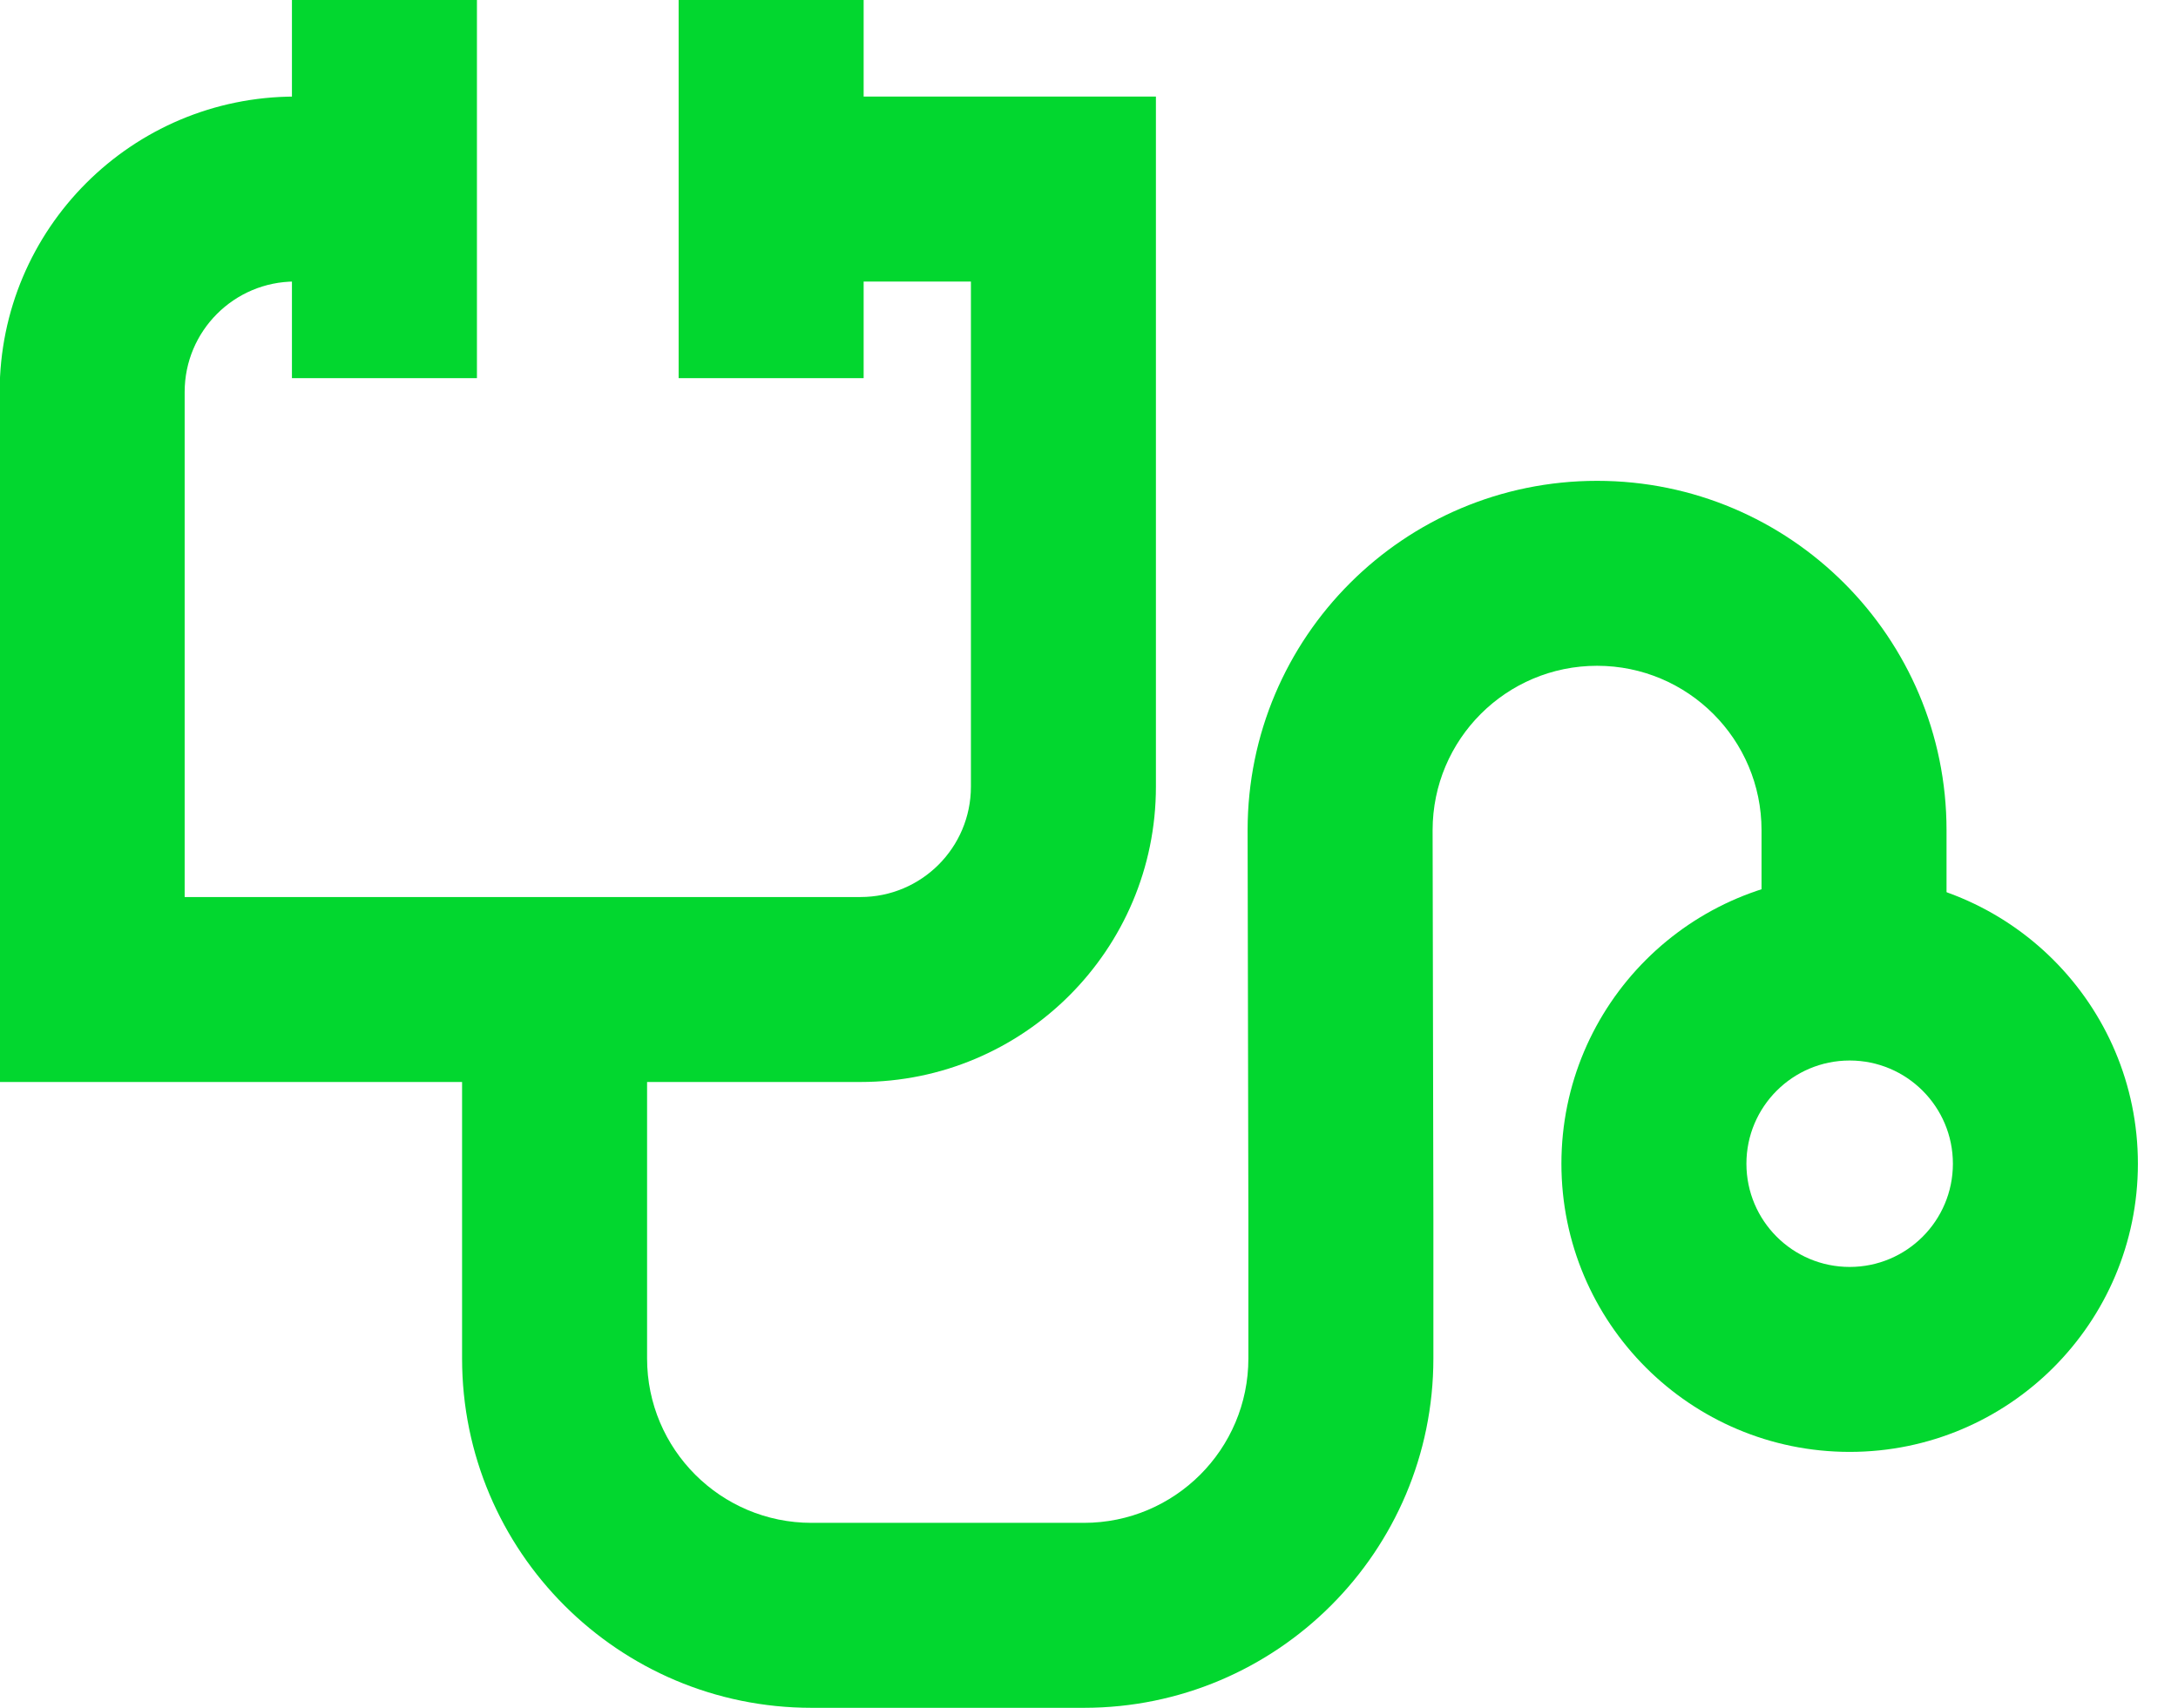
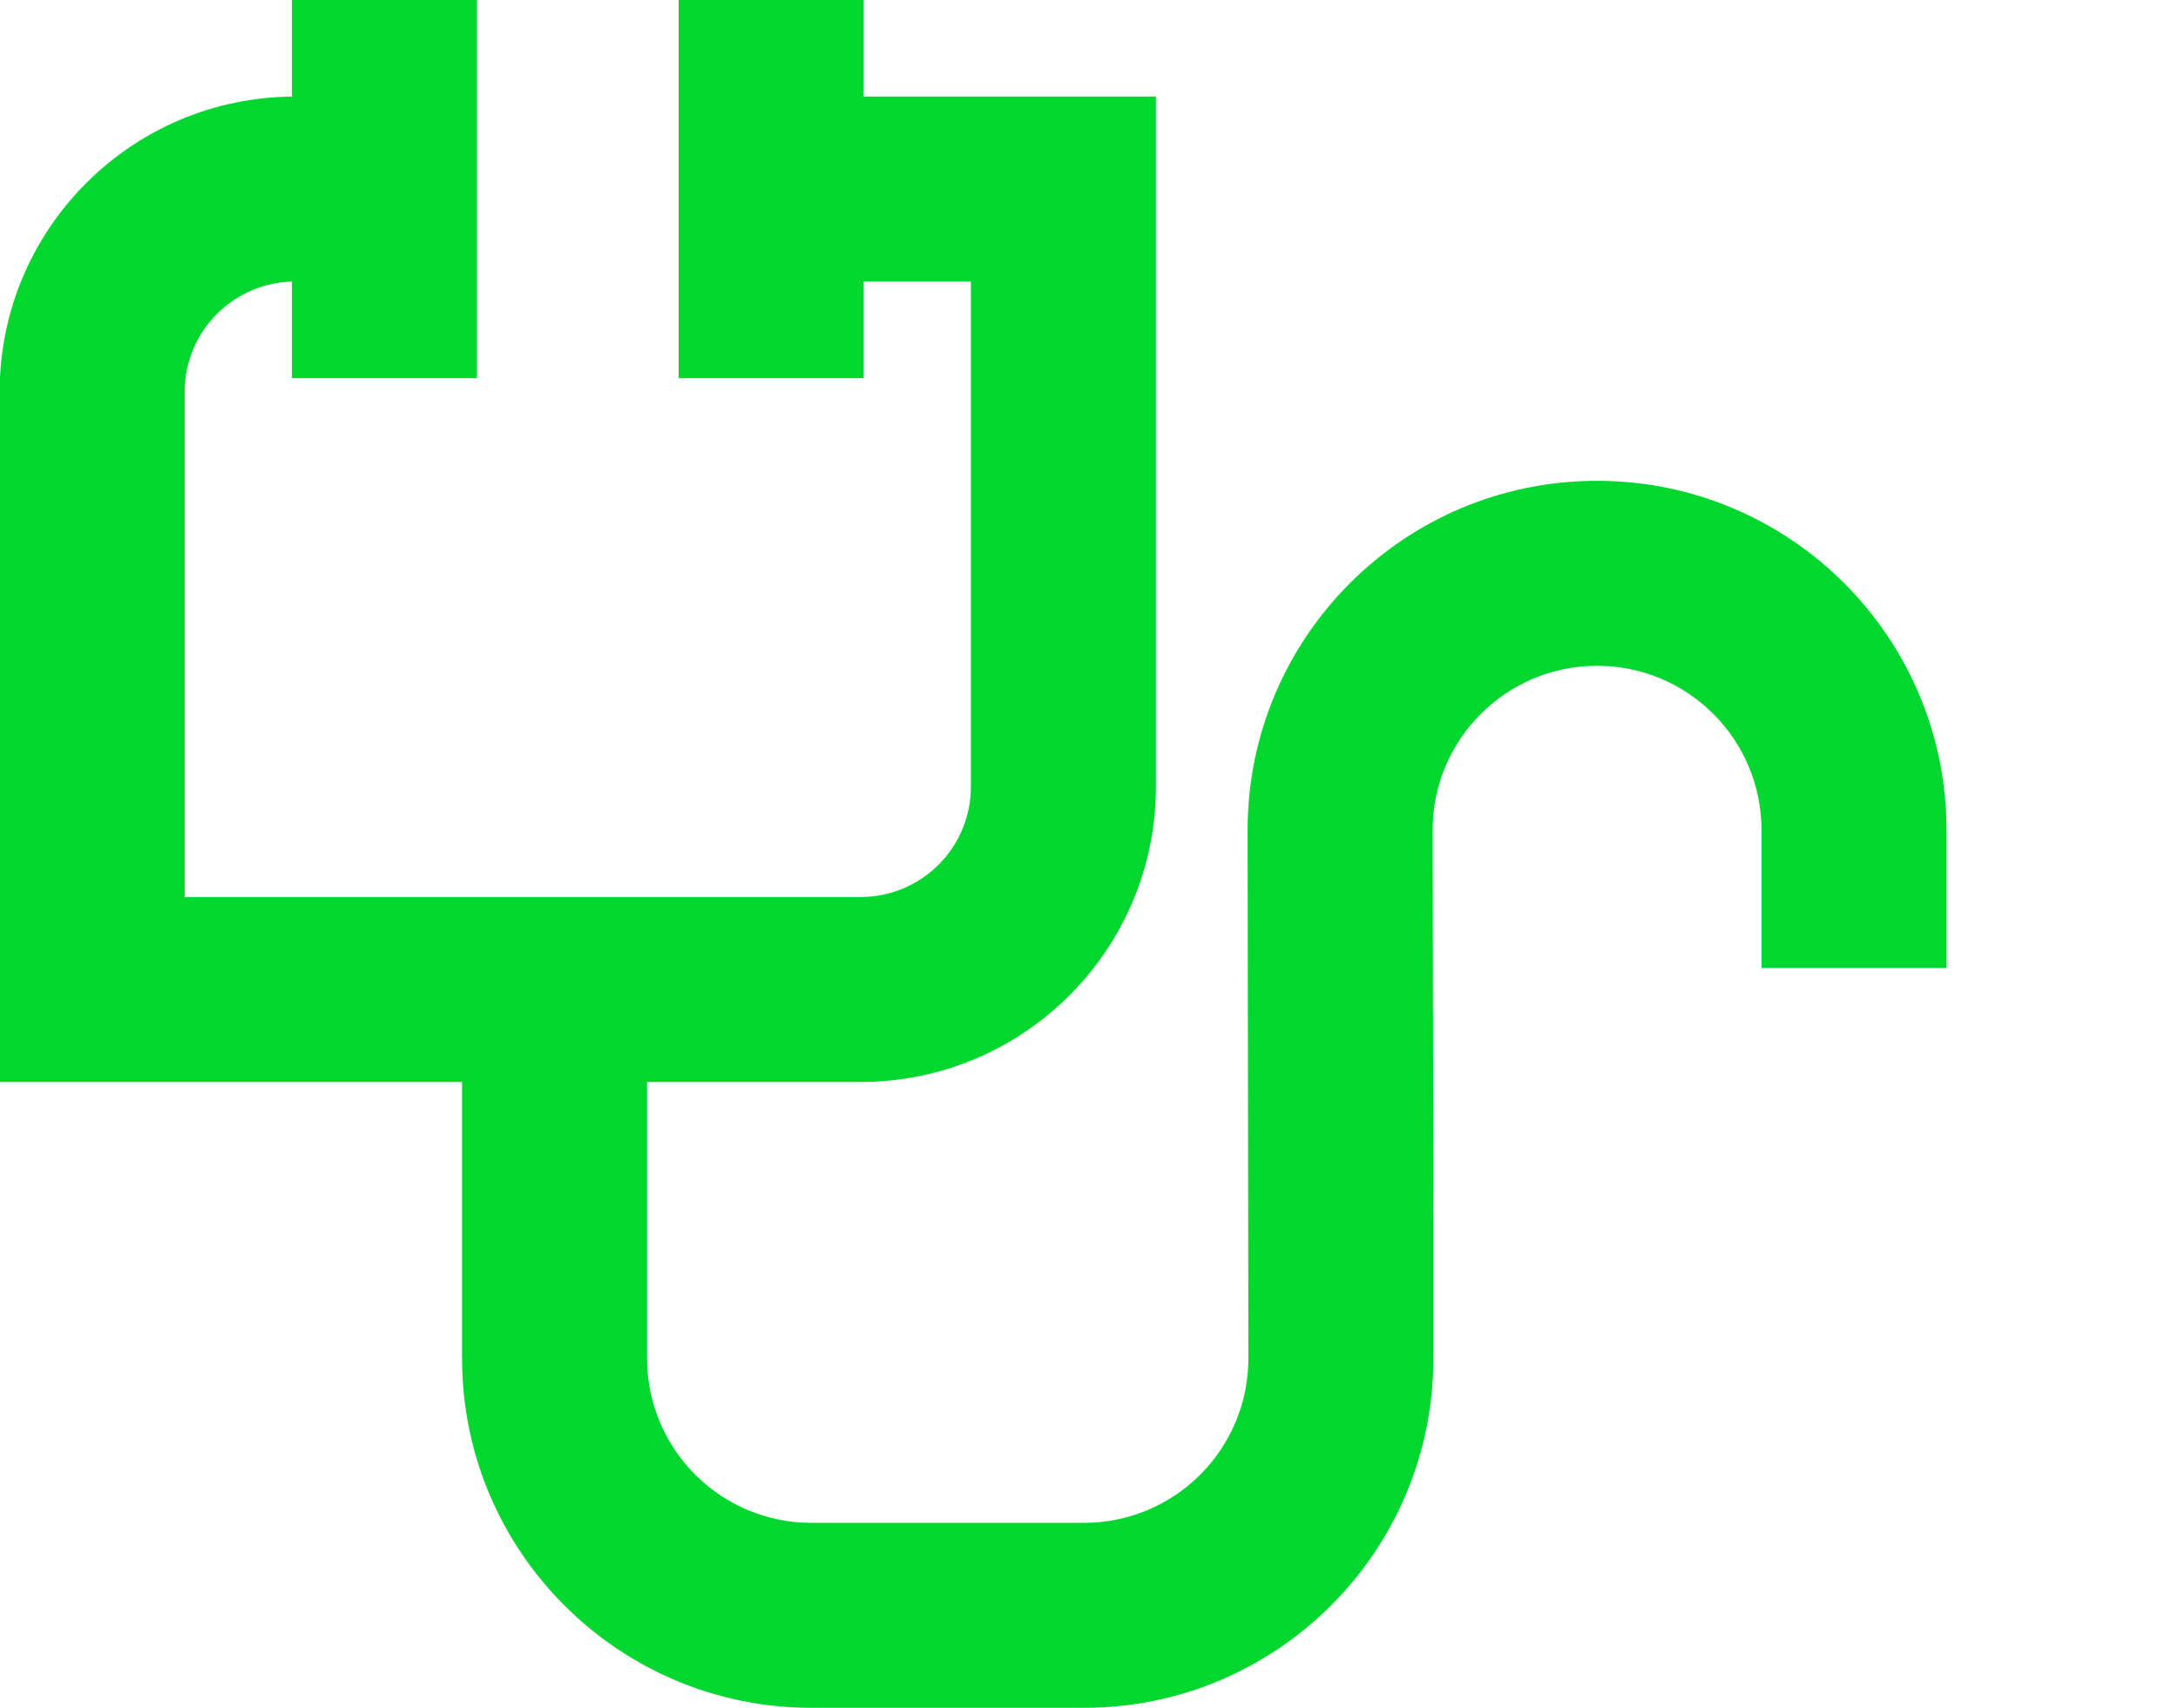
<svg xmlns="http://www.w3.org/2000/svg" width="51" height="40" viewBox="0 0 51 40" fill="none">
  <path fill-rule="evenodd" clip-rule="evenodd" d="M6.91 6.594C5.482 6.594 4.324 7.752 4.324 9.18V21.01H20.149C21.577 21.01 22.735 19.852 22.735 18.424V6.594H18.054V2.262H27.067V18.424C27.067 22.245 23.969 25.342 20.149 25.342H-0.008V9.18C-0.008 5.359 3.09 2.262 6.91 2.262H9.005V6.594H6.91Z" fill="#02D72F" />
-   <path fill-rule="evenodd" clip-rule="evenodd" d="M43.312 24.839C41.977 24.839 40.894 25.922 40.894 27.256C40.894 28.591 41.977 29.674 43.312 29.674C44.647 29.674 45.729 28.591 45.729 27.256C45.729 25.922 44.647 24.839 43.312 24.839ZM36.562 27.256C36.562 23.529 39.584 20.507 43.312 20.507C47.039 20.507 50.061 23.529 50.061 27.256C50.061 30.984 47.039 34.006 43.312 34.006C39.584 34.006 36.562 30.984 36.562 27.256Z" fill="#02D72F" />
-   <path fill-rule="evenodd" clip-rule="evenodd" d="M29.214 19.445C29.214 14.925 32.877 11.262 37.397 11.262C41.917 11.262 45.58 14.926 45.58 19.445V22.672H41.248V19.445C41.248 17.318 39.524 15.594 37.397 15.594C35.27 15.594 33.547 17.317 33.546 19.443C33.546 19.444 33.546 19.444 33.546 19.445L33.564 28.587V31.817C33.564 36.336 29.901 40 25.381 40H19.003C14.485 40 10.82 36.337 10.82 31.817V23.175H15.152V31.817C15.152 33.944 16.877 35.668 19.003 35.668H25.381C27.508 35.668 29.232 33.944 29.232 31.817V28.59L29.214 19.447V19.445Z" fill="#02D72F" />
+   <path fill-rule="evenodd" clip-rule="evenodd" d="M29.214 19.445C29.214 14.925 32.877 11.262 37.397 11.262C41.917 11.262 45.58 14.926 45.58 19.445V22.672H41.248V19.445C41.248 17.318 39.524 15.594 37.397 15.594C35.27 15.594 33.547 17.317 33.546 19.443C33.546 19.444 33.546 19.444 33.546 19.445L33.564 28.587V31.817C33.564 36.336 29.901 40 25.381 40H19.003C14.485 40 10.82 36.337 10.82 31.817V23.175H15.152V31.817C15.152 33.944 16.877 35.668 19.003 35.668H25.381C27.508 35.668 29.232 33.944 29.232 31.817L29.214 19.447V19.445Z" fill="#02D72F" />
  <path fill-rule="evenodd" clip-rule="evenodd" d="M15.891 8.857V0H20.223V8.857H15.891Z" fill="#02D72F" />
  <path fill-rule="evenodd" clip-rule="evenodd" d="M6.836 8.857V0H11.168V8.857H6.836Z" fill="#02D72F" />
</svg>